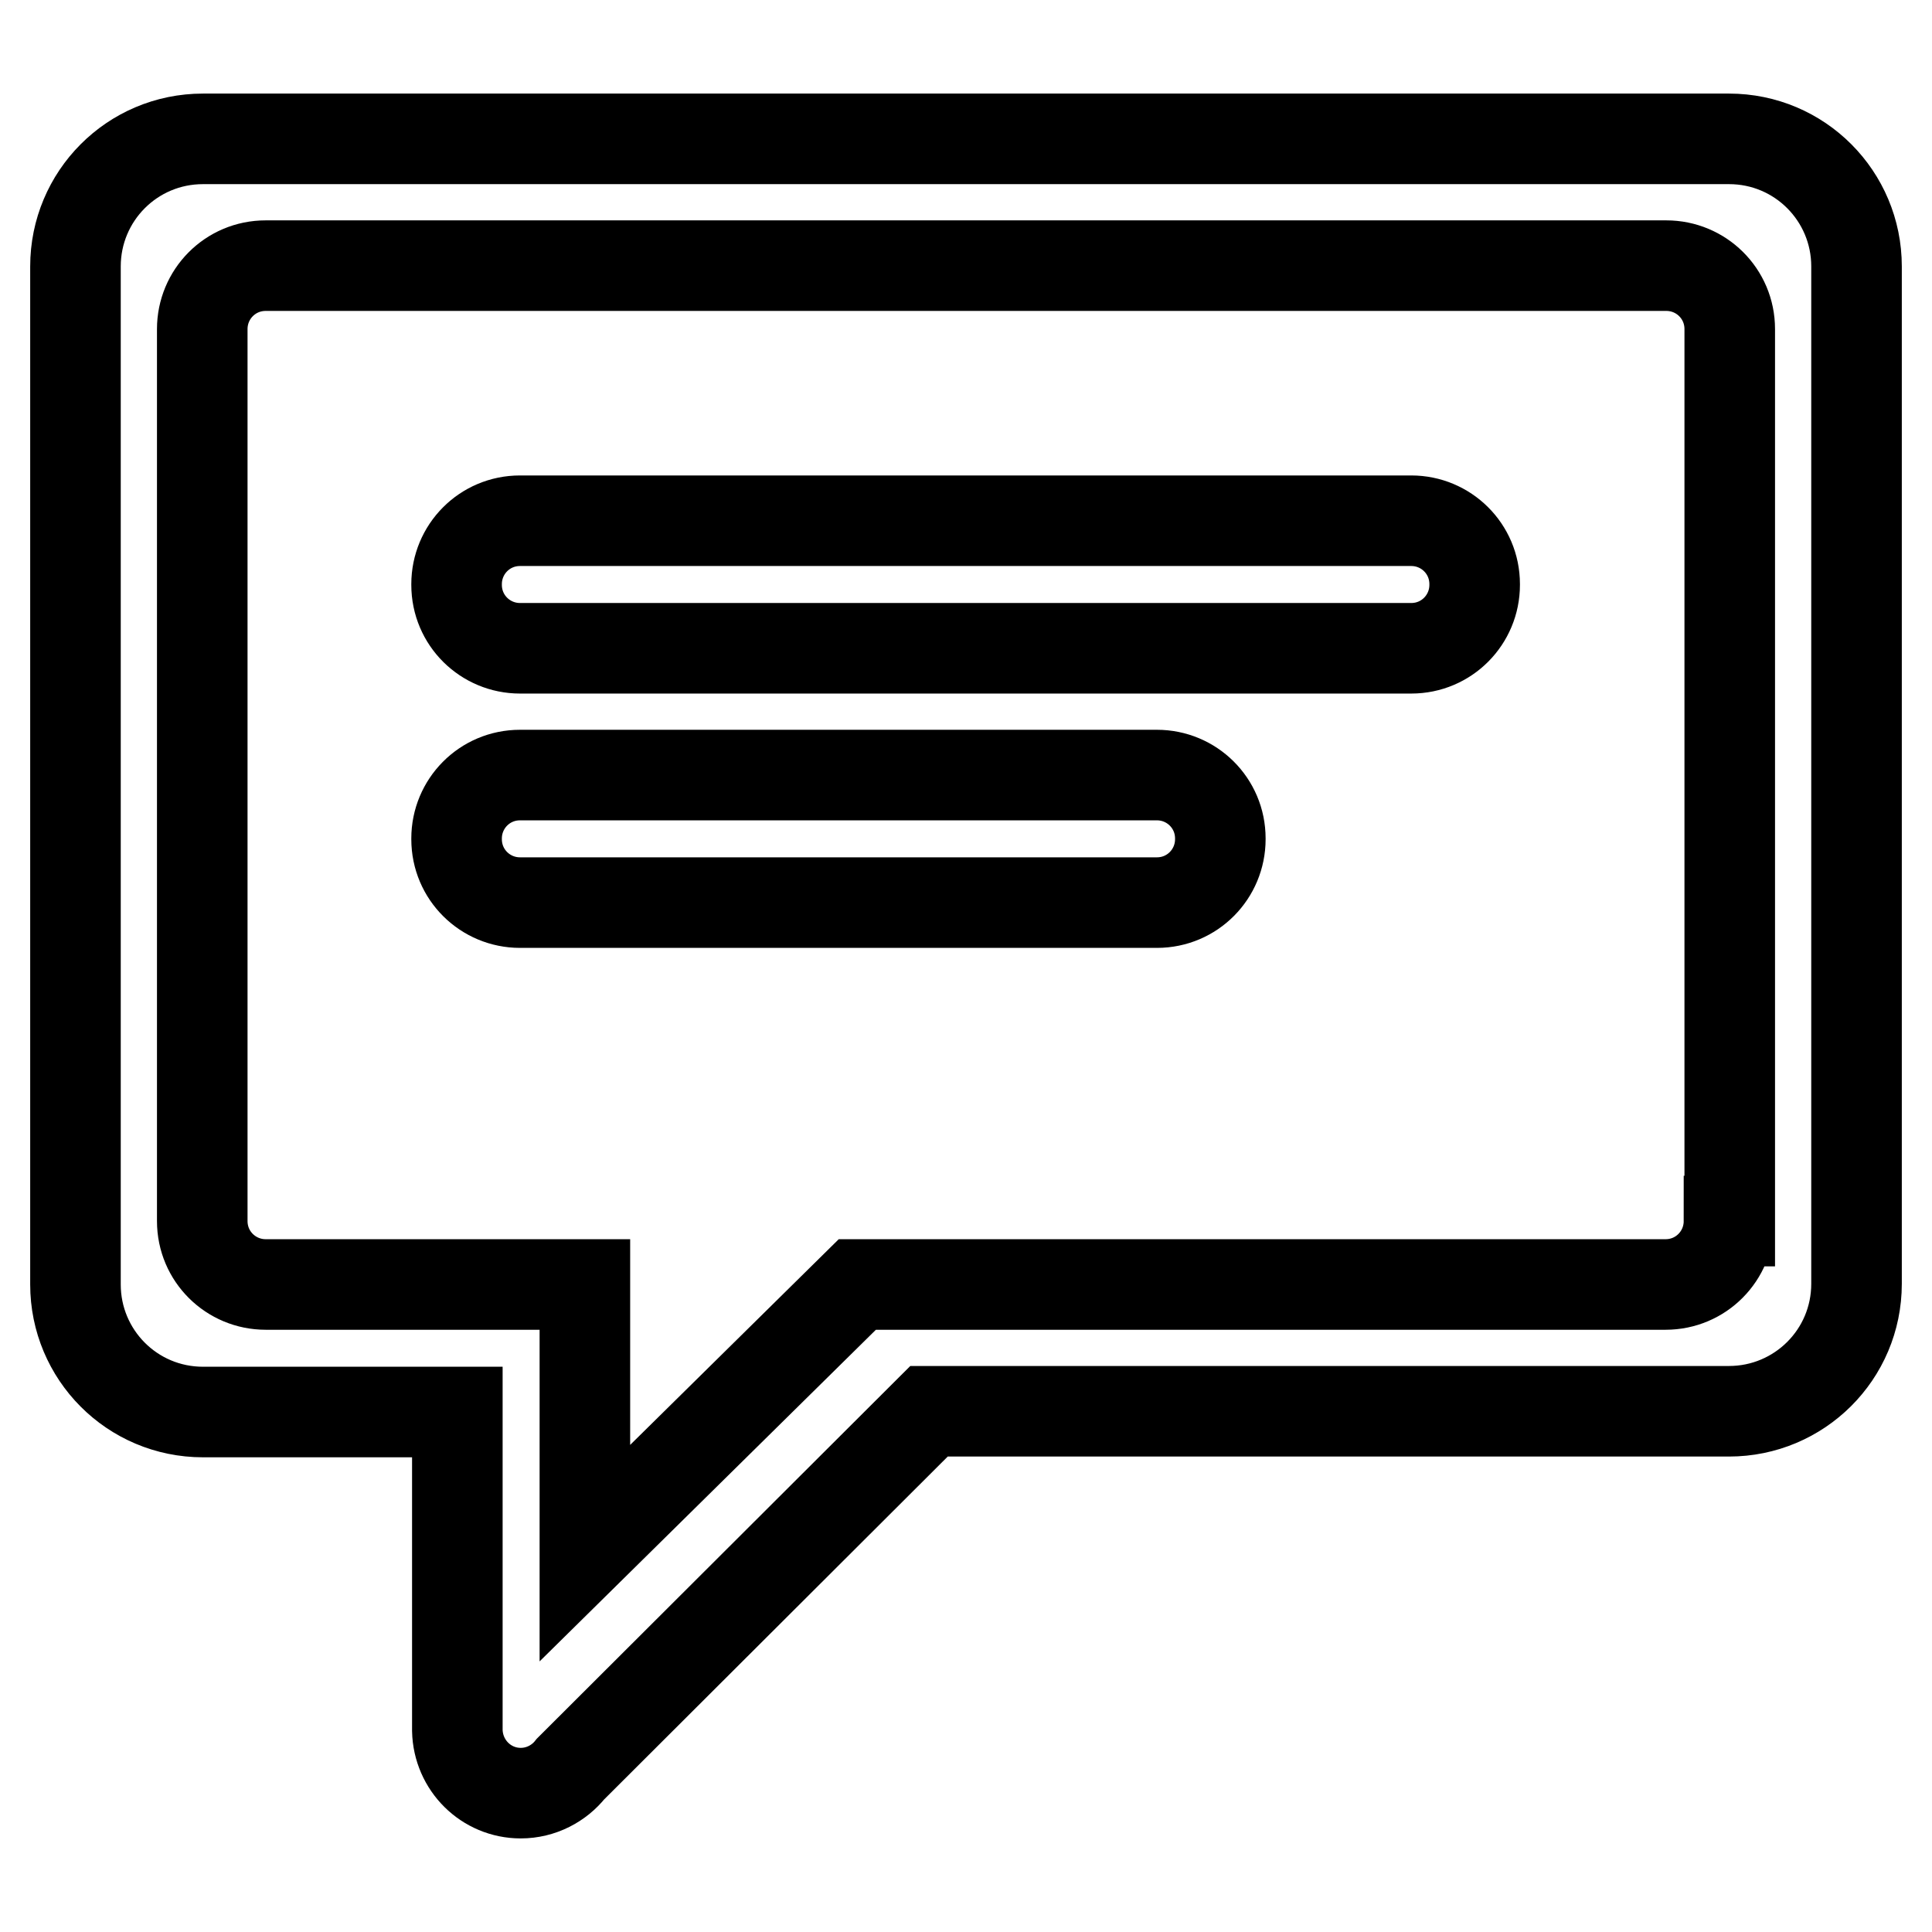
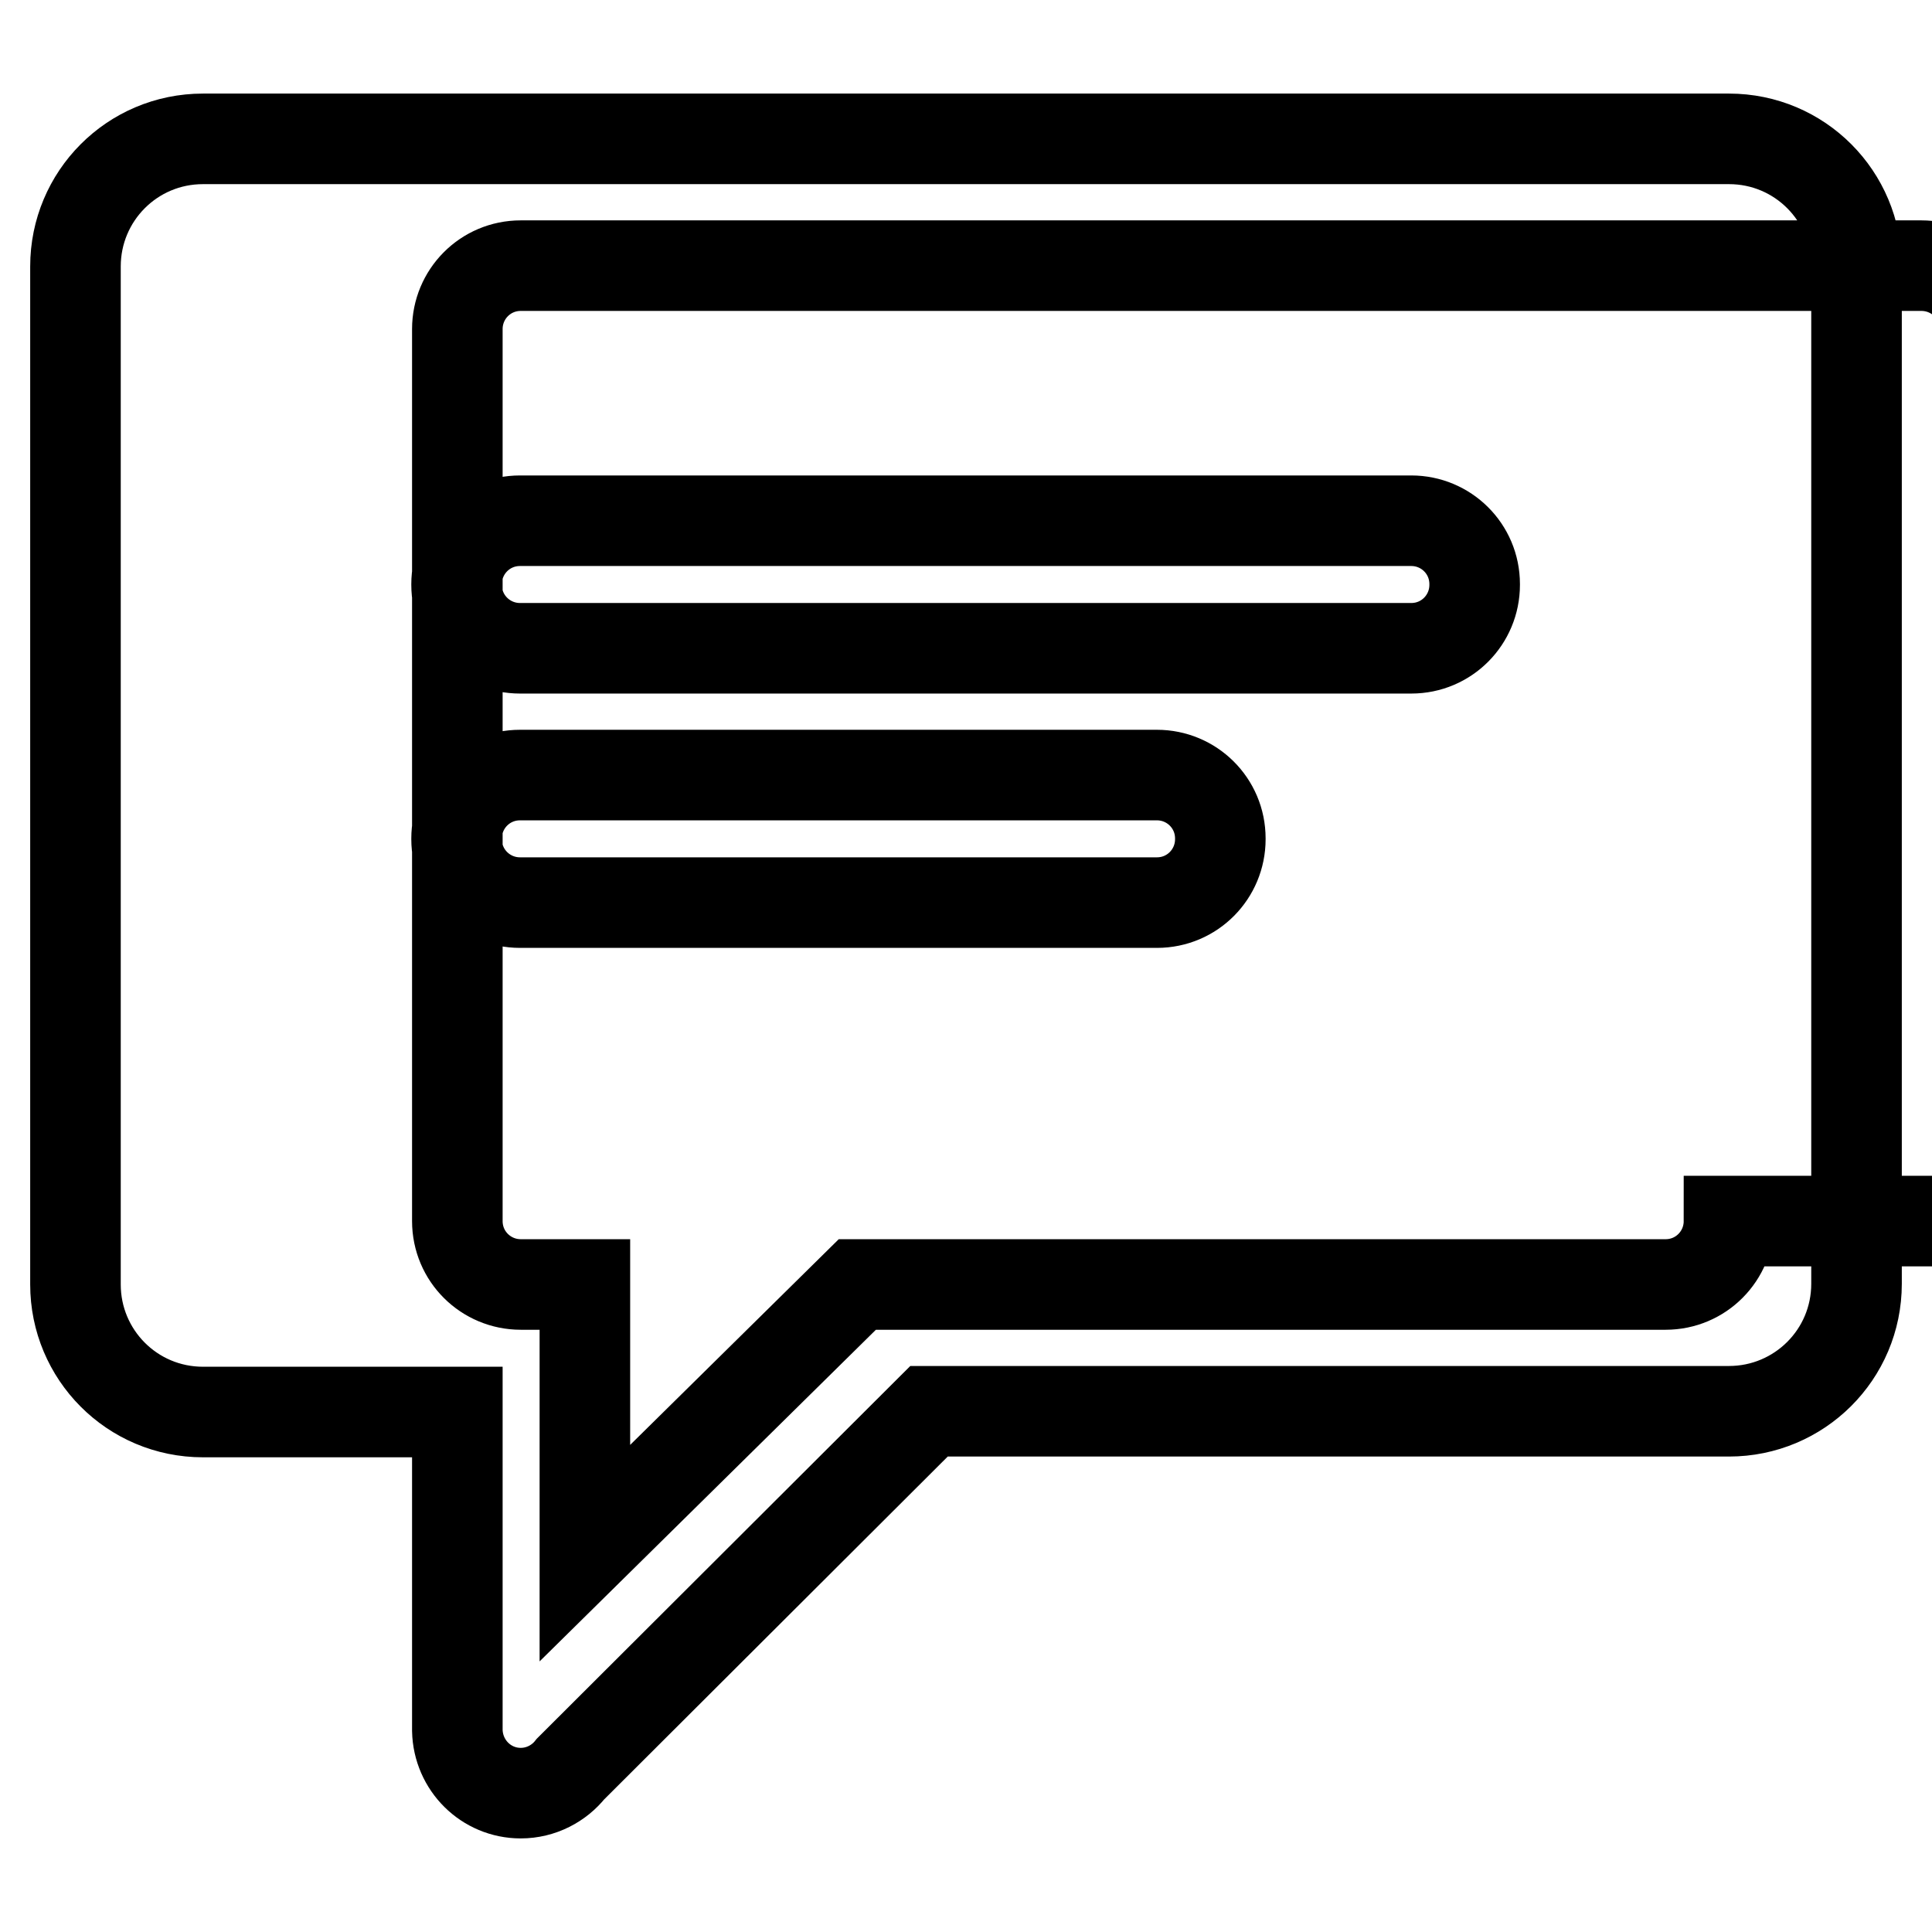
<svg xmlns="http://www.w3.org/2000/svg" version="1.1" x="0px" y="0px" viewBox="0 0 256 256" enable-background="new 0 0 256 256" xml:space="preserve">
  <g>
-     <path stroke-width="12" fill-opacity="0" stroke="#000000" d="M229.1,18.4H26.9C17.5,18.4,10,26,10,35.3v134.9c0,9.3,7.5,16.9,16.9,16.9h33.7v42.2c0,0,0,0,0,0 c0.1,4.6,3.8,8.3,8.4,8.3c2.7,0,5.1-1.3,6.6-3.2l47.5-47.4h106c9.3,0,16.9-7.5,16.9-16.9V35.3C246,26,238.5,18.4,229.1,18.4z  M229.1,161.8c0,4.6-3.7,8.4-8.4,8.4H113.6l-36.1,35.6v-35.6h-8.5H35.2c-4.6,0-8.4-3.7-8.4-8.4V43.6c0-4.6,3.7-8.4,8.4-8.4h185.6 c4.6,0,8.4,3.7,8.4,8.4V161.8z M195.4,77.5c0,4.6-3.7,8.4-8.4,8.4H68.9c-4.6,0-8.4-3.7-8.4-8.4v-0.1c0-4.6,3.7-8.4,8.4-8.4h118.1 c4.6,0,8.4,3.7,8.4,8.4V77.5z M161.7,111.2c0,4.6-3.7,8.4-8.4,8.4H68.9c-4.6,0-8.4-3.7-8.4-8.4v-0.1c0-4.6,3.7-8.4,8.4-8.4h84.4 c4.6,0,8.4,3.7,8.4,8.4V111.2L161.7,111.2z" />
+     <path stroke-width="12" fill-opacity="0" stroke="#000000" d="M229.1,18.4H26.9C17.5,18.4,10,26,10,35.3v134.9c0,9.3,7.5,16.9,16.9,16.9h33.7v42.2c0,0,0,0,0,0 c0.1,4.6,3.8,8.3,8.4,8.3c2.7,0,5.1-1.3,6.6-3.2l47.5-47.4h106c9.3,0,16.9-7.5,16.9-16.9V35.3C246,26,238.5,18.4,229.1,18.4z  M229.1,161.8c0,4.6-3.7,8.4-8.4,8.4H113.6l-36.1,35.6v-35.6h-8.5c-4.6,0-8.4-3.7-8.4-8.4V43.6c0-4.6,3.7-8.4,8.4-8.4h185.6 c4.6,0,8.4,3.7,8.4,8.4V161.8z M195.4,77.5c0,4.6-3.7,8.4-8.4,8.4H68.9c-4.6,0-8.4-3.7-8.4-8.4v-0.1c0-4.6,3.7-8.4,8.4-8.4h118.1 c4.6,0,8.4,3.7,8.4,8.4V77.5z M161.7,111.2c0,4.6-3.7,8.4-8.4,8.4H68.9c-4.6,0-8.4-3.7-8.4-8.4v-0.1c0-4.6,3.7-8.4,8.4-8.4h84.4 c4.6,0,8.4,3.7,8.4,8.4V111.2L161.7,111.2z" />
  </g>
</svg>